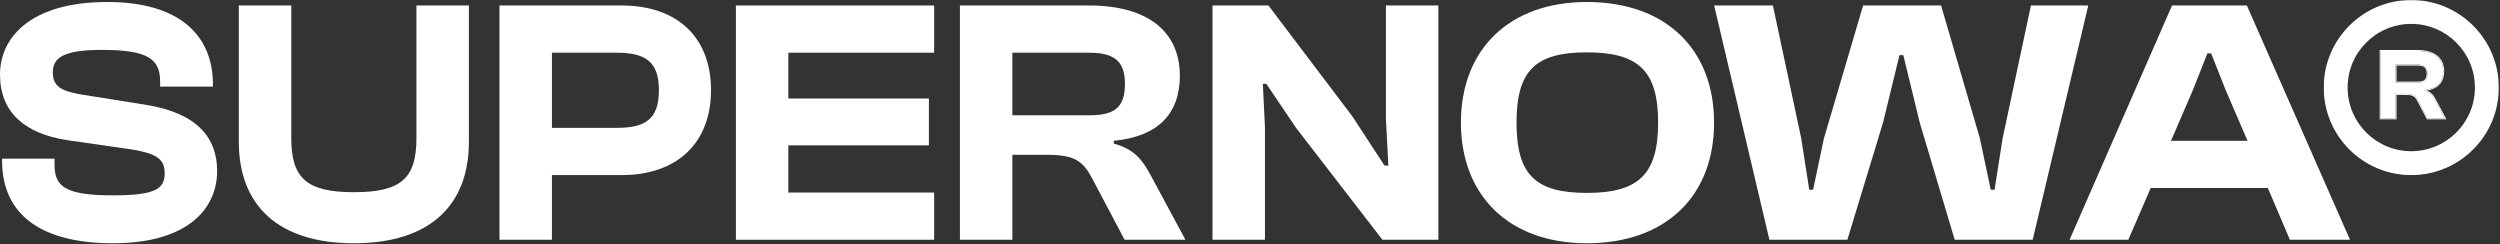
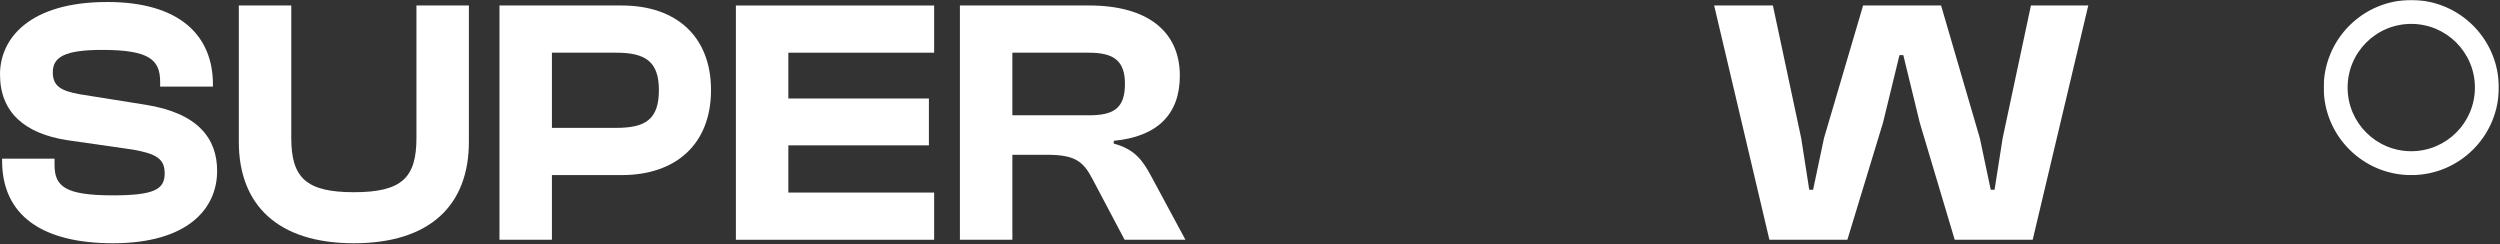
<svg xmlns="http://www.w3.org/2000/svg" width="1740" height="170" viewBox="0 0 1740 170" fill="none">
  <rect x="0" y="0" width="1740" height="170" fill="#333333" stroke="none" />
  <path d="M78.604 169.306C130.438 169.306 151.123 145.457 151.123 118.931C151.123 96.543 137.982 78.778 101.479 72.937L55.728 65.637C42.1 63.203 36.747 59.796 36.747 50.305C36.747 39.841 44.777 34.73 71.06 34.73C103.426 34.73 111.457 41.301 111.457 56.876V60.283H148.203V58.823C148.203 24.51 124.841 1.391 74.71 1.391C19.955 1.391 0 27.186 0 51.765C0 78.291 17.278 92.892 46.481 97.516L92.232 104.087C109.023 107.007 114.62 110.657 114.62 120.635C114.62 131.586 107.806 135.966 78.604 135.966C45.507 135.966 37.963 129.882 37.963 114.794V110.414H1.46V111.874C1.46 149.837 29.203 169.306 78.604 169.306Z" fill="white" />
  <path d="M246.281 169.306C299.576 169.306 326.345 142.537 326.345 98.733V3.824H289.842V96.056C289.842 123.798 279.621 133.776 246.281 133.776C213.185 133.776 202.721 123.798 202.721 96.056V3.824H166.218V98.733C166.218 142.537 193.23 169.306 246.281 169.306Z" fill="white" />
  <path d="M384.135 166.872V121.852H432.806C470.526 121.852 494.861 100.193 494.861 62.716C494.861 25.24 470.526 3.824 432.806 3.824H347.632V166.872H384.135ZM428.912 36.677C449.111 36.677 458.601 42.761 458.601 62.716C458.601 83.158 449.111 88.999 428.912 88.999H384.135V36.677H428.912Z" fill="white" />
  <path d="M650.164 166.872V134.019H548.685V101.166H646.514V68.557H548.685V36.677H650.164V3.824H512.182V166.872H650.164Z" fill="white" />
  <path d="M704.604 166.872V107.737H728.696C747.678 107.737 753.761 111.874 760.332 124.529L782.721 166.872H825.064L801.459 123.068C795.375 111.631 789.778 103.843 775.177 99.95V98.003C805.839 95.083 821.171 79.264 821.171 52.739C821.171 21.589 798.295 3.824 758.142 3.824H668.1V166.872H704.604ZM704.604 36.677H757.898C775.177 36.677 782.964 42.275 782.964 58.336C782.964 75.371 775.177 80.238 757.898 80.238H704.604V36.677Z" fill="white" />
-   <path d="M880.399 166.872V88.269L878.939 58.336H881.373L902.058 88.999L962.167 166.872H1001.1V3.824H964.6V82.428L966.304 115.281H963.627L941.238 80.968L882.833 3.824H843.896V166.872H880.399Z" fill="white" />
-   <path d="M1104.41 169.306C1159.65 169.306 1192.99 136.21 1192.99 85.348C1192.99 34.487 1159.65 1.391 1104.41 1.391C1050.39 1.391 1016.8 34.487 1016.8 85.348C1016.8 136.21 1050.39 169.306 1104.41 169.306ZM1104.41 134.263C1068.64 134.263 1055.5 121.608 1055.5 85.348C1055.5 49.089 1068.64 36.434 1104.41 36.434C1140.18 36.434 1154.05 49.089 1154.05 85.348C1154.05 121.608 1140.18 134.263 1104.41 134.263Z" fill="white" />
  <path d="M1285.77 166.872L1310.59 85.348L1322.03 38.381H1324.71L1336.14 85.348L1360.48 166.872H1414.75L1453.44 3.824H1413.53L1393.82 96.299L1388.22 132.073H1385.55L1378 96.299L1350.99 3.824H1296.72L1269.46 96.299L1261.92 132.073H1259.24L1253.65 96.299L1233.94 3.824H1193.05L1231.5 166.872H1285.77Z" fill="white" />
-   <path d="M1481.32 166.872L1496.89 130.856H1578.42L1593.75 166.872H1635.6L1563.81 3.824H1511.74L1440.43 166.872H1481.32ZM1526.34 62.473L1536.32 37.164H1538.99L1548.97 62.473L1564.3 98.003H1511.01L1526.34 62.473Z" fill="white" />
  <mask id="path-2-outside-1_796_168" maskUnits="userSpaceOnUse" x="1617.3" y="0" width="122" height="122" fill="black">
    <rect fill="white" x="1617.3" width="122" height="122" />
    <path fill-rule="evenodd" clip-rule="evenodd" d="M1723.54 60.937C1723.54 85.959 1703.26 106.244 1678.23 106.244C1653.21 106.244 1632.93 85.959 1632.93 60.937C1632.93 35.914 1653.21 15.63 1678.23 15.63C1703.26 15.63 1723.54 35.914 1723.54 60.937ZM1678.23 120.874C1711.34 120.874 1738.17 94.039 1738.17 60.937C1738.17 27.835 1711.34 1 1678.23 1C1645.13 1 1618.3 27.835 1618.3 60.937C1618.3 94.039 1645.13 120.874 1678.23 120.874ZM1716.42 89.451C1707.73 101.072 1693.86 108.595 1678.23 108.595C1651.91 108.595 1630.58 87.258 1630.58 60.937C1630.58 51.067 1633.58 41.897 1638.72 34.291C1633.58 41.897 1630.58 51.067 1630.58 60.938C1630.58 87.258 1651.91 108.595 1678.23 108.595C1693.86 108.595 1707.73 101.073 1716.42 89.451ZM1725.2 94.273C1731.89 84.865 1735.82 73.36 1735.82 60.937C1735.82 29.133 1710.04 3.35 1678.23 3.35C1658.85 3.35 1641.71 12.924 1631.27 27.601C1641.71 12.925 1658.85 3.351 1678.23 3.351C1710.04 3.351 1735.82 29.133 1735.82 60.938C1735.82 73.361 1731.89 84.865 1725.2 94.273Z" />
  </mask>
  <path fill-rule="evenodd" clip-rule="evenodd" d="M1723.54 60.937C1723.54 85.959 1703.26 106.244 1678.23 106.244C1653.21 106.244 1632.93 85.959 1632.93 60.937C1632.93 35.914 1653.21 15.63 1678.23 15.63C1703.26 15.63 1723.54 35.914 1723.54 60.937ZM1678.23 120.874C1711.34 120.874 1738.17 94.039 1738.17 60.937C1738.17 27.835 1711.34 1 1678.23 1C1645.13 1 1618.3 27.835 1618.3 60.937C1618.3 94.039 1645.13 120.874 1678.23 120.874ZM1716.42 89.451C1707.73 101.072 1693.86 108.595 1678.23 108.595C1651.91 108.595 1630.58 87.258 1630.58 60.937C1630.58 51.067 1633.58 41.897 1638.72 34.291C1633.58 41.897 1630.58 51.067 1630.58 60.938C1630.58 87.258 1651.91 108.595 1678.23 108.595C1693.86 108.595 1707.73 101.073 1716.42 89.451ZM1725.2 94.273C1731.89 84.865 1735.82 73.36 1735.82 60.937C1735.82 29.133 1710.04 3.35 1678.23 3.35C1658.85 3.35 1641.71 12.924 1631.27 27.601C1641.71 12.925 1658.85 3.351 1678.23 3.351C1710.04 3.351 1735.82 29.133 1735.82 60.938C1735.82 73.361 1731.89 84.865 1725.2 94.273Z" fill="white" />
-   <path d="M1716.42 89.451L1717.22 90.05L1715.62 88.852L1716.42 89.451ZM1638.72 34.291L1639.54 34.851L1637.89 33.731L1638.72 34.291ZM1725.2 94.273L1724.38 93.694L1726.01 94.853L1725.2 94.273ZM1631.27 27.601L1630.46 27.021L1632.09 28.18L1631.27 27.601ZM1678.23 107.244C1703.81 107.244 1724.54 86.512 1724.54 60.937H1722.54C1722.54 85.407 1702.7 105.244 1678.23 105.244V107.244ZM1631.93 60.937C1631.93 86.512 1652.66 107.244 1678.23 107.244V105.244C1653.76 105.244 1633.93 85.407 1633.93 60.937H1631.93ZM1678.23 14.63C1652.66 14.63 1631.93 35.362 1631.93 60.937H1633.93C1633.93 36.467 1653.76 16.63 1678.23 16.63V14.63ZM1724.54 60.937C1724.54 35.362 1703.81 14.63 1678.23 14.63V16.63C1702.7 16.63 1722.54 36.467 1722.54 60.937H1724.54ZM1737.17 60.937C1737.17 93.487 1710.78 119.874 1678.23 119.874V121.874C1711.89 121.874 1739.17 94.591 1739.17 60.937H1737.17ZM1678.23 2C1710.78 2 1737.17 28.387 1737.17 60.937H1739.17C1739.17 27.282 1711.89 0 1678.23 0V2ZM1619.3 60.937C1619.3 28.387 1645.68 2 1678.23 2V0C1644.58 0 1617.3 27.282 1617.3 60.937H1619.3ZM1678.23 119.874C1645.68 119.874 1619.3 93.487 1619.3 60.937H1617.3C1617.3 94.591 1644.58 121.874 1678.23 121.874V119.874ZM1715.62 88.852C1707.11 100.232 1693.53 107.595 1678.23 107.595V109.595C1694.19 109.595 1708.35 101.913 1717.22 90.05L1715.62 88.852ZM1678.23 107.595C1652.47 107.595 1631.58 86.705 1631.58 60.937H1629.58C1629.58 87.81 1651.36 109.595 1678.23 109.595V107.595ZM1631.58 60.937C1631.58 51.272 1634.51 42.297 1639.54 34.851L1637.89 33.731C1632.64 41.498 1629.58 50.861 1629.58 60.937H1631.58ZM1637.89 33.731C1632.64 41.498 1629.58 50.861 1629.58 60.938H1631.58C1631.58 51.273 1634.51 42.297 1639.54 34.851L1637.89 33.731ZM1629.58 60.938C1629.58 87.81 1651.36 109.595 1678.23 109.595V107.595C1652.47 107.595 1631.58 86.706 1631.58 60.938H1629.58ZM1678.23 109.595C1694.19 109.595 1708.35 101.913 1717.22 90.05L1715.62 88.852C1707.11 100.232 1693.53 107.595 1678.23 107.595V109.595ZM1734.82 60.937C1734.82 73.146 1730.95 84.449 1724.38 93.693L1726.01 94.853C1732.82 85.281 1736.82 73.575 1736.82 60.937H1734.82ZM1678.23 4.35C1709.49 4.35 1734.82 29.685 1734.82 60.937H1736.82C1736.82 28.581 1710.59 2.35 1678.23 2.35V4.35ZM1632.09 28.18C1642.34 13.756 1659.19 4.35 1678.23 4.35V2.35C1658.52 2.35 1641.07 12.092 1630.46 27.021L1632.09 28.18ZM1678.23 2.351C1658.52 2.351 1641.07 12.093 1630.46 27.021L1632.09 28.18C1642.34 13.757 1659.19 4.351 1678.23 4.351V2.351ZM1736.82 60.938C1736.82 28.581 1710.59 2.351 1678.23 2.351V4.351C1709.49 4.351 1734.82 29.686 1734.82 60.938H1736.82ZM1726.01 94.853C1732.82 85.281 1736.82 73.575 1736.82 60.938H1734.82C1734.82 73.146 1730.95 84.449 1724.38 93.694L1726.01 94.853Z" fill="white" mask="url(#path-2-outside-1_796_168)" />
-   <path d="M1667.31 82.385V65.378H1674.17C1679.57 65.378 1681.3 66.567 1683.17 70.207L1689.54 82.385H1701.58L1694.87 69.787C1693.14 66.498 1691.55 64.258 1687.39 63.138V62.578C1696.11 61.738 1700.48 57.189 1700.48 49.56C1700.48 40.602 1693.97 35.493 1682.54 35.493H1656.93V82.385H1667.31ZM1667.31 44.941H1682.47C1687.39 44.941 1689.61 46.551 1689.61 51.17C1689.61 56.069 1687.39 57.469 1682.47 57.469H1667.31V44.941Z" fill="white" />
-   <path fill-rule="evenodd" clip-rule="evenodd" d="M1667.98 83.055H1656.26V34.823H1682.54C1688.35 34.823 1692.99 36.119 1696.21 38.641C1699.45 41.181 1701.15 44.903 1701.15 49.561C1701.15 53.506 1700.02 56.737 1697.68 59.087C1695.66 61.119 1692.81 62.432 1689.17 63.024C1690.54 63.574 1691.61 64.289 1692.51 65.171C1693.72 66.359 1694.59 67.819 1695.46 69.474C1695.46 69.474 1695.46 69.473 1695.46 69.474L1702.7 83.055H1689.13L1682.57 70.513C1681.66 68.734 1680.83 67.668 1679.66 67.012C1678.48 66.346 1676.84 66.048 1674.17 66.048H1667.98V83.055ZM1694.87 69.787C1693.18 66.578 1691.62 64.367 1687.69 63.222C1687.61 63.199 1687.53 63.176 1687.45 63.153C1687.43 63.148 1687.41 63.143 1687.39 63.138V62.578C1687.44 62.573 1687.5 62.568 1687.55 62.563C1687.61 62.556 1687.68 62.549 1687.75 62.542C1696.23 61.613 1700.48 57.085 1700.48 49.561C1700.48 40.602 1693.97 35.493 1682.54 35.493H1656.93V82.385H1667.31V65.378H1674.17C1679.57 65.378 1681.3 66.568 1683.17 70.207L1689.54 82.385H1701.59L1694.87 69.787ZM1682.48 45.611H1667.98V56.799H1682.48C1684.91 56.799 1686.48 56.444 1687.46 55.64C1688.4 54.864 1688.94 53.537 1688.94 51.17C1688.94 48.956 1688.41 47.636 1687.45 46.837C1686.47 46.013 1684.89 45.611 1682.48 45.611ZM1667.31 44.941V57.469H1682.48C1687.39 57.469 1689.61 56.069 1689.61 51.17C1689.61 46.551 1687.39 44.941 1682.48 44.941H1667.31Z" fill="white" />
+   <path d="M1716.42 89.451L1717.22 90.05L1715.62 88.852L1716.42 89.451ZM1638.72 34.291L1639.54 34.851L1637.89 33.731L1638.72 34.291ZM1725.2 94.273L1724.38 93.694L1726.01 94.853L1725.2 94.273ZM1631.27 27.601L1630.46 27.021L1632.09 28.18L1631.27 27.601ZM1678.23 107.244C1703.81 107.244 1724.54 86.512 1724.54 60.937H1722.54C1722.54 85.407 1702.7 105.244 1678.23 105.244V107.244ZM1631.93 60.937C1631.93 86.512 1652.66 107.244 1678.23 107.244V105.244C1653.76 105.244 1633.93 85.407 1633.93 60.937ZM1678.23 14.63C1652.66 14.63 1631.93 35.362 1631.93 60.937H1633.93C1633.93 36.467 1653.76 16.63 1678.23 16.63V14.63ZM1724.54 60.937C1724.54 35.362 1703.81 14.63 1678.23 14.63V16.63C1702.7 16.63 1722.54 36.467 1722.54 60.937H1724.54ZM1737.17 60.937C1737.17 93.487 1710.78 119.874 1678.23 119.874V121.874C1711.89 121.874 1739.17 94.591 1739.17 60.937H1737.17ZM1678.23 2C1710.78 2 1737.17 28.387 1737.17 60.937H1739.17C1739.17 27.282 1711.89 0 1678.23 0V2ZM1619.3 60.937C1619.3 28.387 1645.68 2 1678.23 2V0C1644.58 0 1617.3 27.282 1617.3 60.937H1619.3ZM1678.23 119.874C1645.68 119.874 1619.3 93.487 1619.3 60.937H1617.3C1617.3 94.591 1644.58 121.874 1678.23 121.874V119.874ZM1715.62 88.852C1707.11 100.232 1693.53 107.595 1678.23 107.595V109.595C1694.19 109.595 1708.35 101.913 1717.22 90.05L1715.62 88.852ZM1678.23 107.595C1652.47 107.595 1631.58 86.705 1631.58 60.937H1629.58C1629.58 87.81 1651.36 109.595 1678.23 109.595V107.595ZM1631.58 60.937C1631.58 51.272 1634.51 42.297 1639.54 34.851L1637.89 33.731C1632.64 41.498 1629.58 50.861 1629.58 60.937H1631.58ZM1637.89 33.731C1632.64 41.498 1629.58 50.861 1629.58 60.938H1631.58C1631.58 51.273 1634.51 42.297 1639.54 34.851L1637.89 33.731ZM1629.58 60.938C1629.58 87.81 1651.36 109.595 1678.23 109.595V107.595C1652.47 107.595 1631.58 86.706 1631.58 60.938H1629.58ZM1678.23 109.595C1694.19 109.595 1708.35 101.913 1717.22 90.05L1715.62 88.852C1707.11 100.232 1693.53 107.595 1678.23 107.595V109.595ZM1734.82 60.937C1734.82 73.146 1730.95 84.449 1724.38 93.693L1726.01 94.853C1732.82 85.281 1736.82 73.575 1736.82 60.937H1734.82ZM1678.23 4.35C1709.49 4.35 1734.82 29.685 1734.82 60.937H1736.82C1736.82 28.581 1710.59 2.35 1678.23 2.35V4.35ZM1632.09 28.18C1642.34 13.756 1659.19 4.35 1678.23 4.35V2.35C1658.52 2.35 1641.07 12.092 1630.46 27.021L1632.09 28.18ZM1678.23 2.351C1658.52 2.351 1641.07 12.093 1630.46 27.021L1632.09 28.18C1642.34 13.757 1659.19 4.351 1678.23 4.351V2.351ZM1736.82 60.938C1736.82 28.581 1710.59 2.351 1678.23 2.351V4.351C1709.49 4.351 1734.82 29.686 1734.82 60.938H1736.82ZM1726.01 94.853C1732.82 85.281 1736.82 73.575 1736.82 60.938H1734.82C1734.82 73.146 1730.95 84.449 1724.38 93.694L1726.01 94.853Z" fill="white" mask="url(#path-2-outside-1_796_168)" />
</svg>